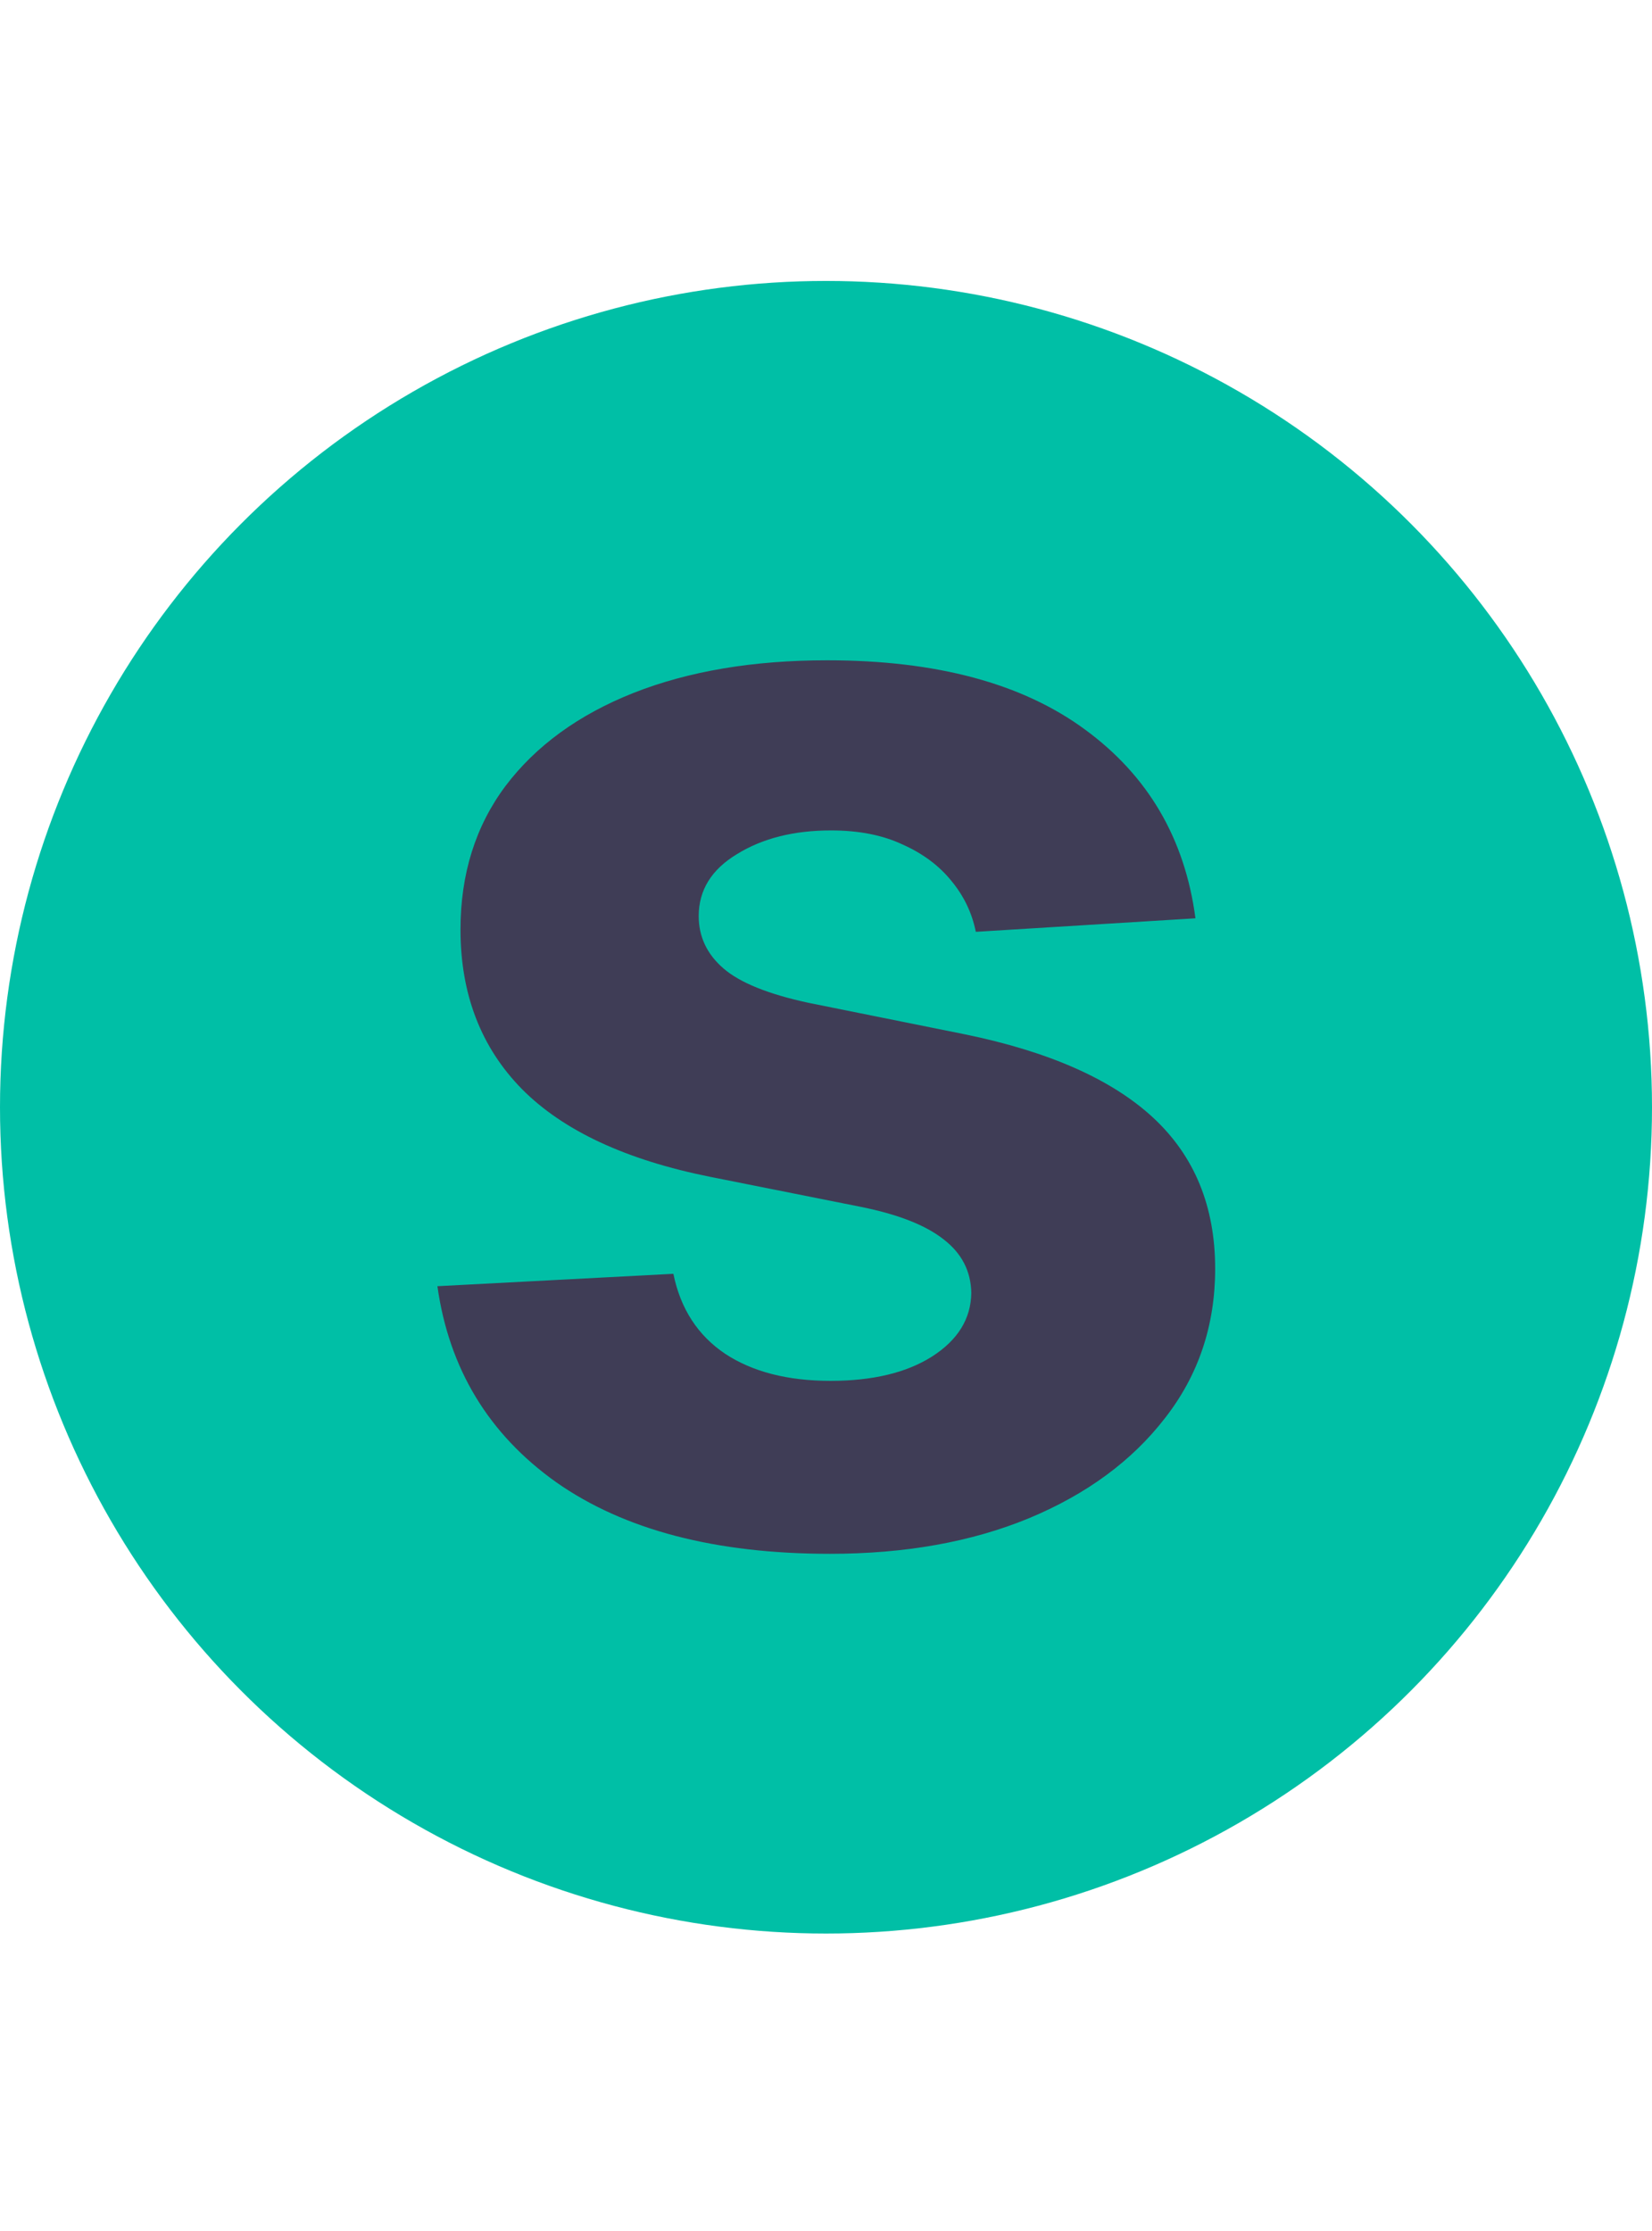
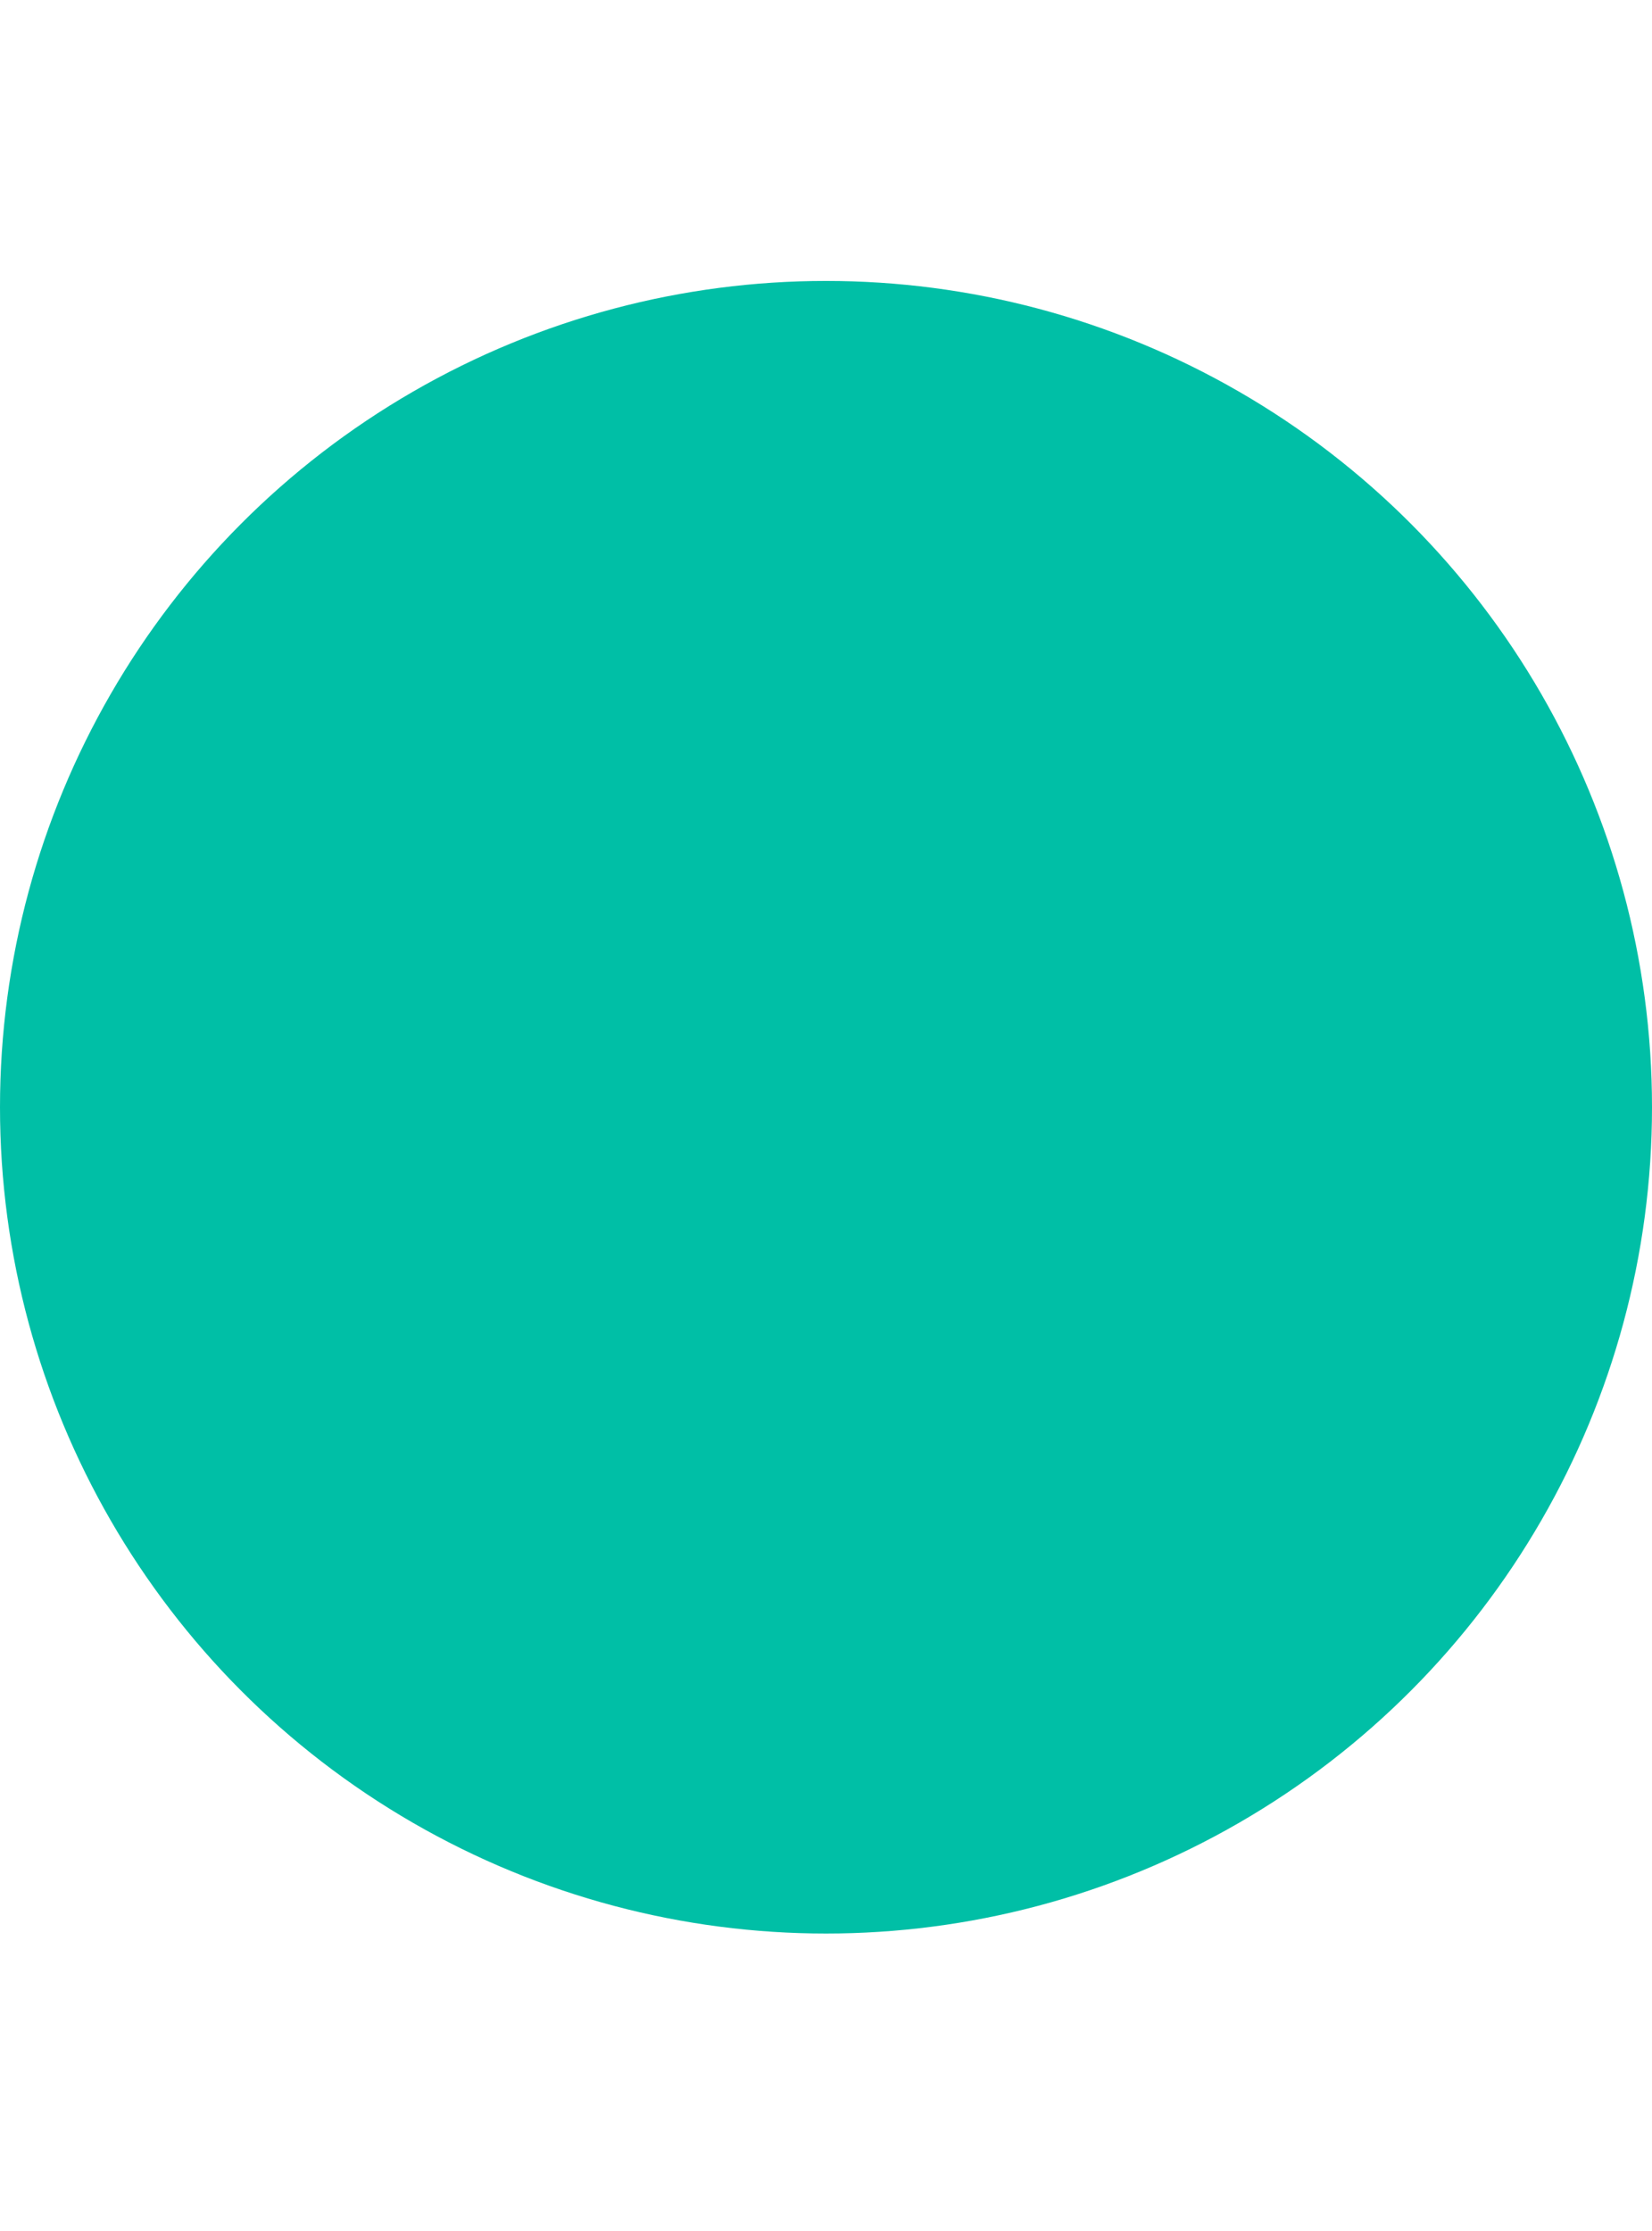
<svg xmlns="http://www.w3.org/2000/svg" width="100" height="135" viewBox="0 0 100 135" fill="none">
  <circle cx="50" cy="67" r="50" fill="#00BFA6" />
-   <path d="M72.364 55.568L59.068 56.386C58.841 55.25 58.352 54.227 57.602 53.318C56.852 52.386 55.864 51.648 54.636 51.102C53.432 50.534 51.989 50.25 50.307 50.25C48.057 50.25 46.159 50.727 44.614 51.682C43.068 52.614 42.295 53.864 42.295 55.432C42.295 56.682 42.795 57.739 43.795 58.602C44.795 59.466 46.511 60.159 48.943 60.682L58.42 62.591C63.511 63.636 67.307 65.318 69.807 67.636C72.307 69.954 73.557 73 73.557 76.773C73.557 80.204 72.546 83.216 70.523 85.807C68.523 88.398 65.773 90.421 62.273 91.875C58.795 93.307 54.784 94.023 50.239 94.023C43.307 94.023 37.784 92.579 33.67 89.693C29.579 86.784 27.182 82.829 26.477 77.829L40.761 77.079C41.193 79.193 42.239 80.807 43.898 81.921C45.557 83.011 47.682 83.557 50.273 83.557C52.818 83.557 54.864 83.068 56.409 82.091C57.977 81.091 58.773 79.807 58.795 78.239C58.773 76.921 58.216 75.841 57.125 75C56.034 74.136 54.352 73.477 52.08 73.023L43.011 71.216C37.898 70.193 34.091 68.421 31.591 65.898C29.114 63.375 27.875 60.159 27.875 56.25C27.875 52.886 28.784 49.989 30.602 47.557C32.443 45.125 35.023 43.25 38.341 41.932C41.682 40.614 45.591 39.955 50.068 39.955C56.682 39.955 61.886 41.352 65.682 44.148C69.5 46.943 71.727 50.75 72.364 55.568Z" fill="#3F3D56" />
</svg>